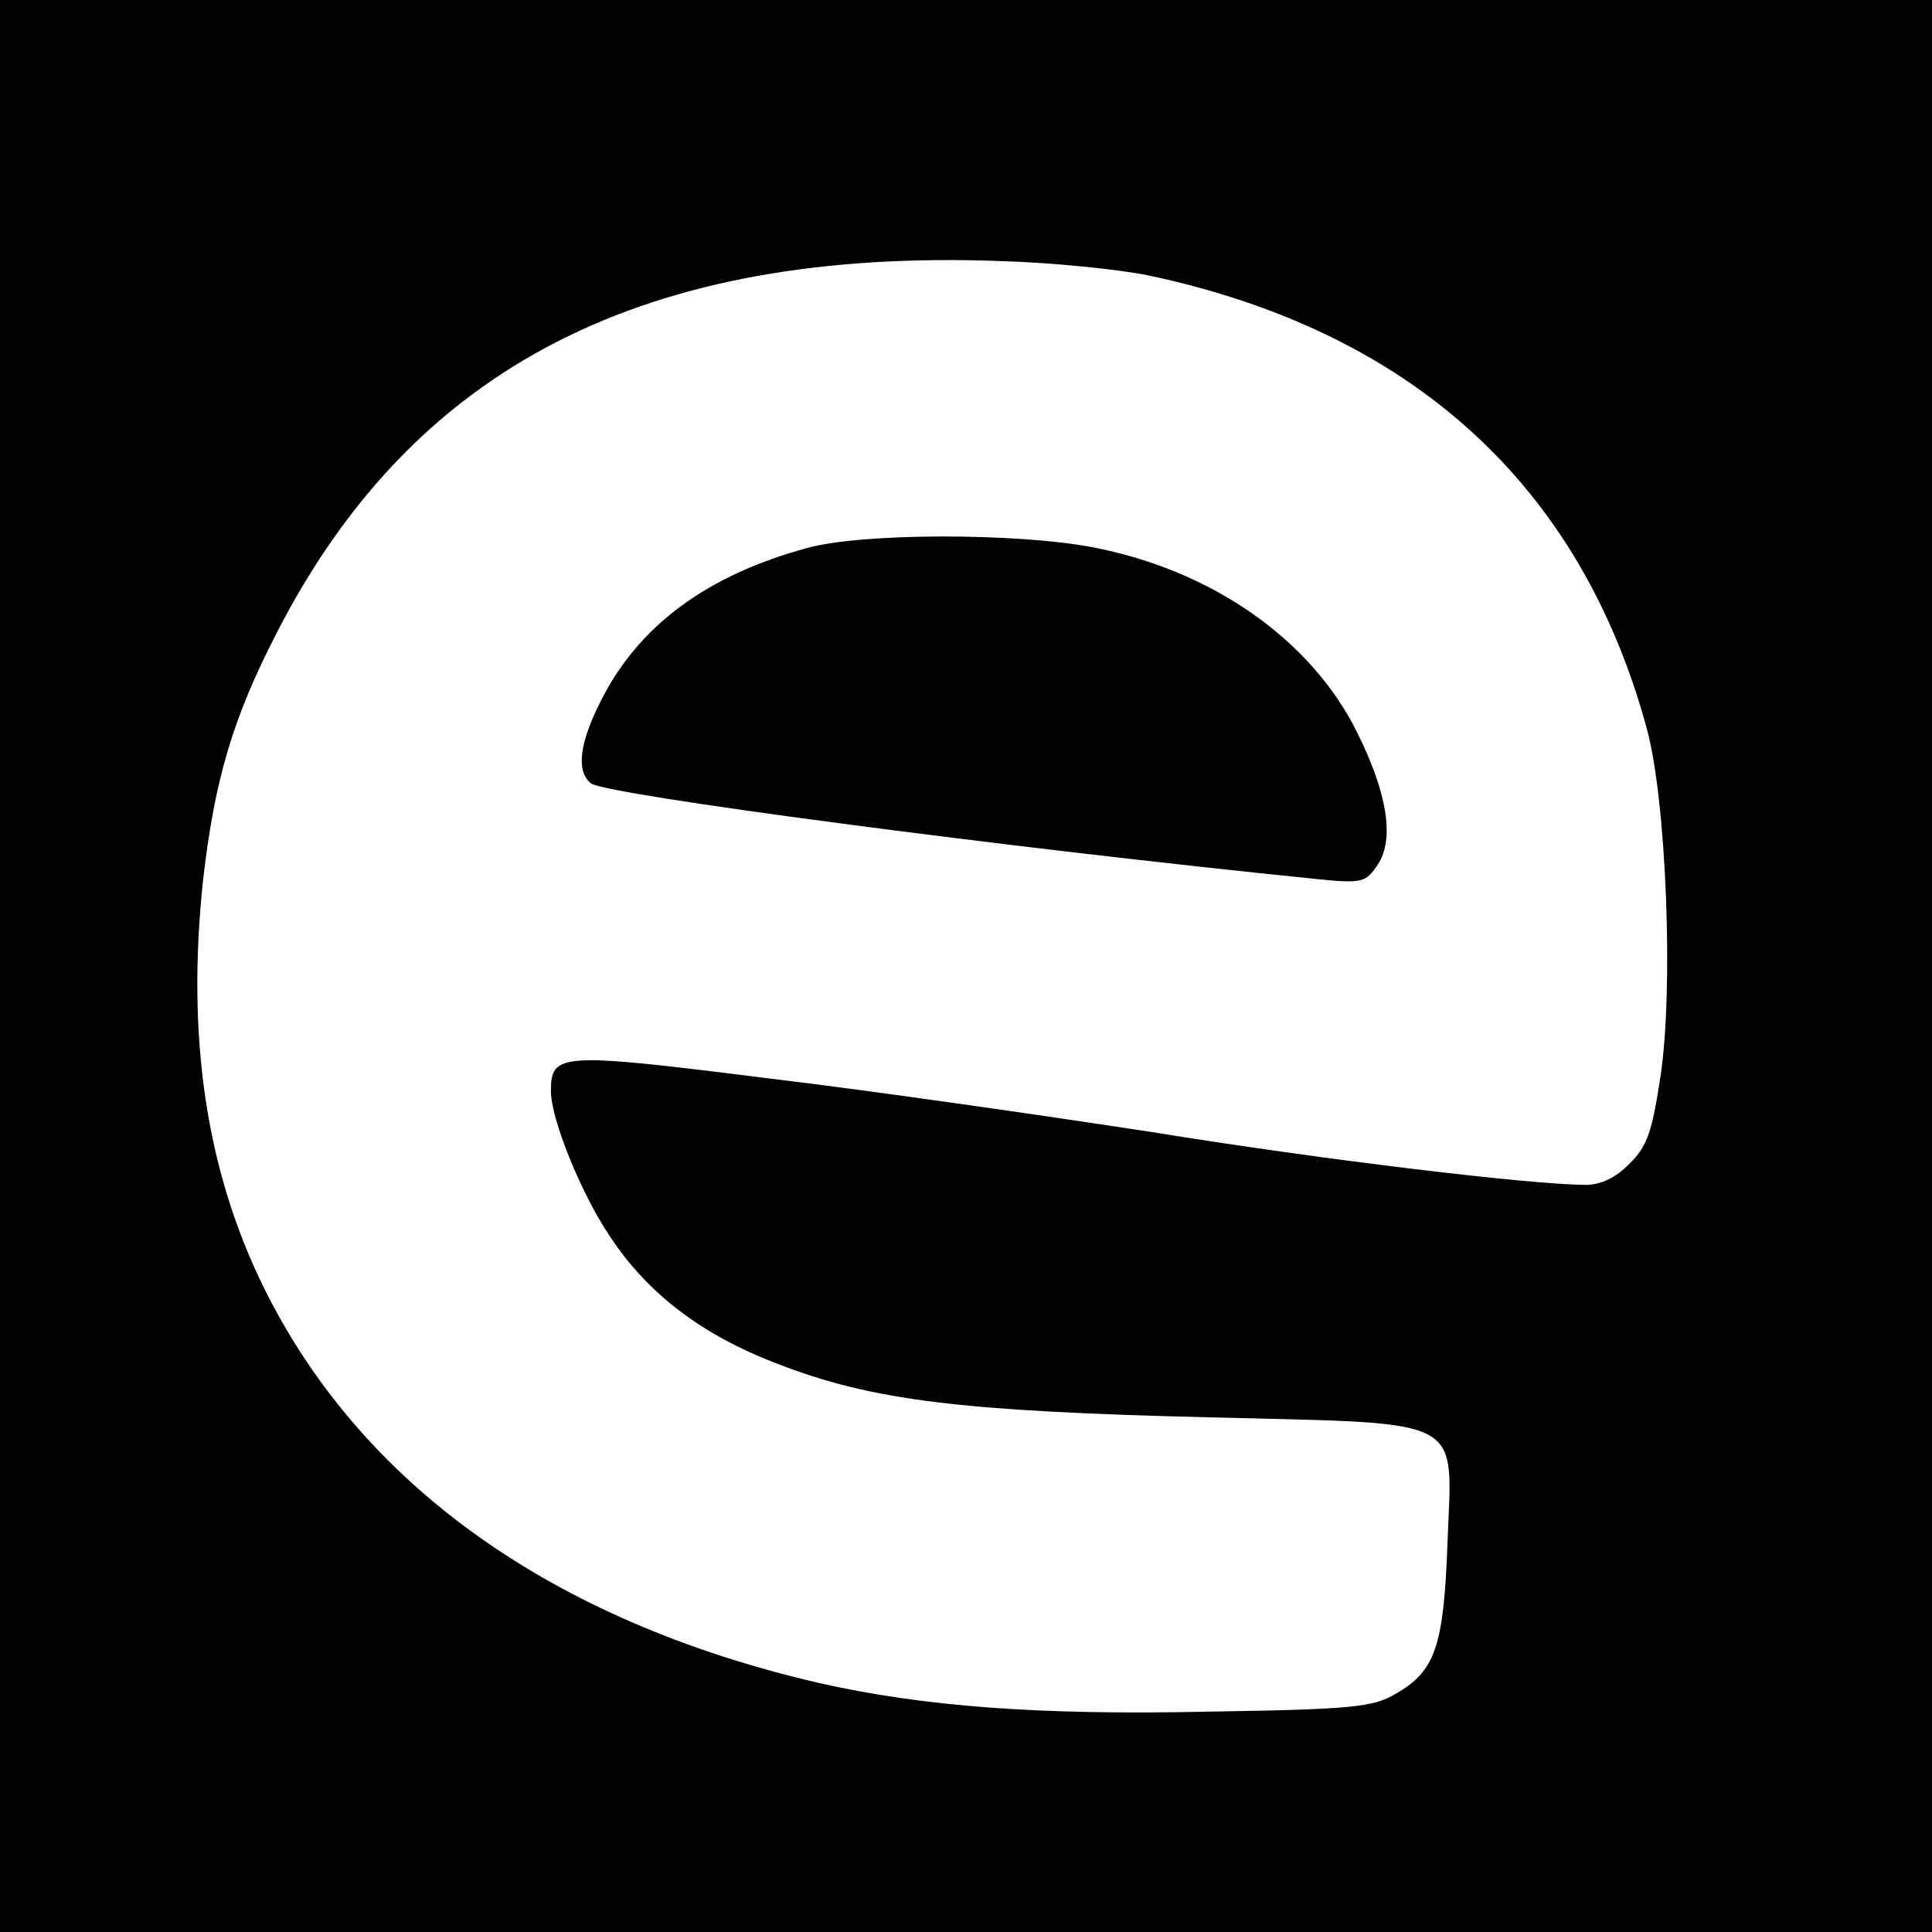
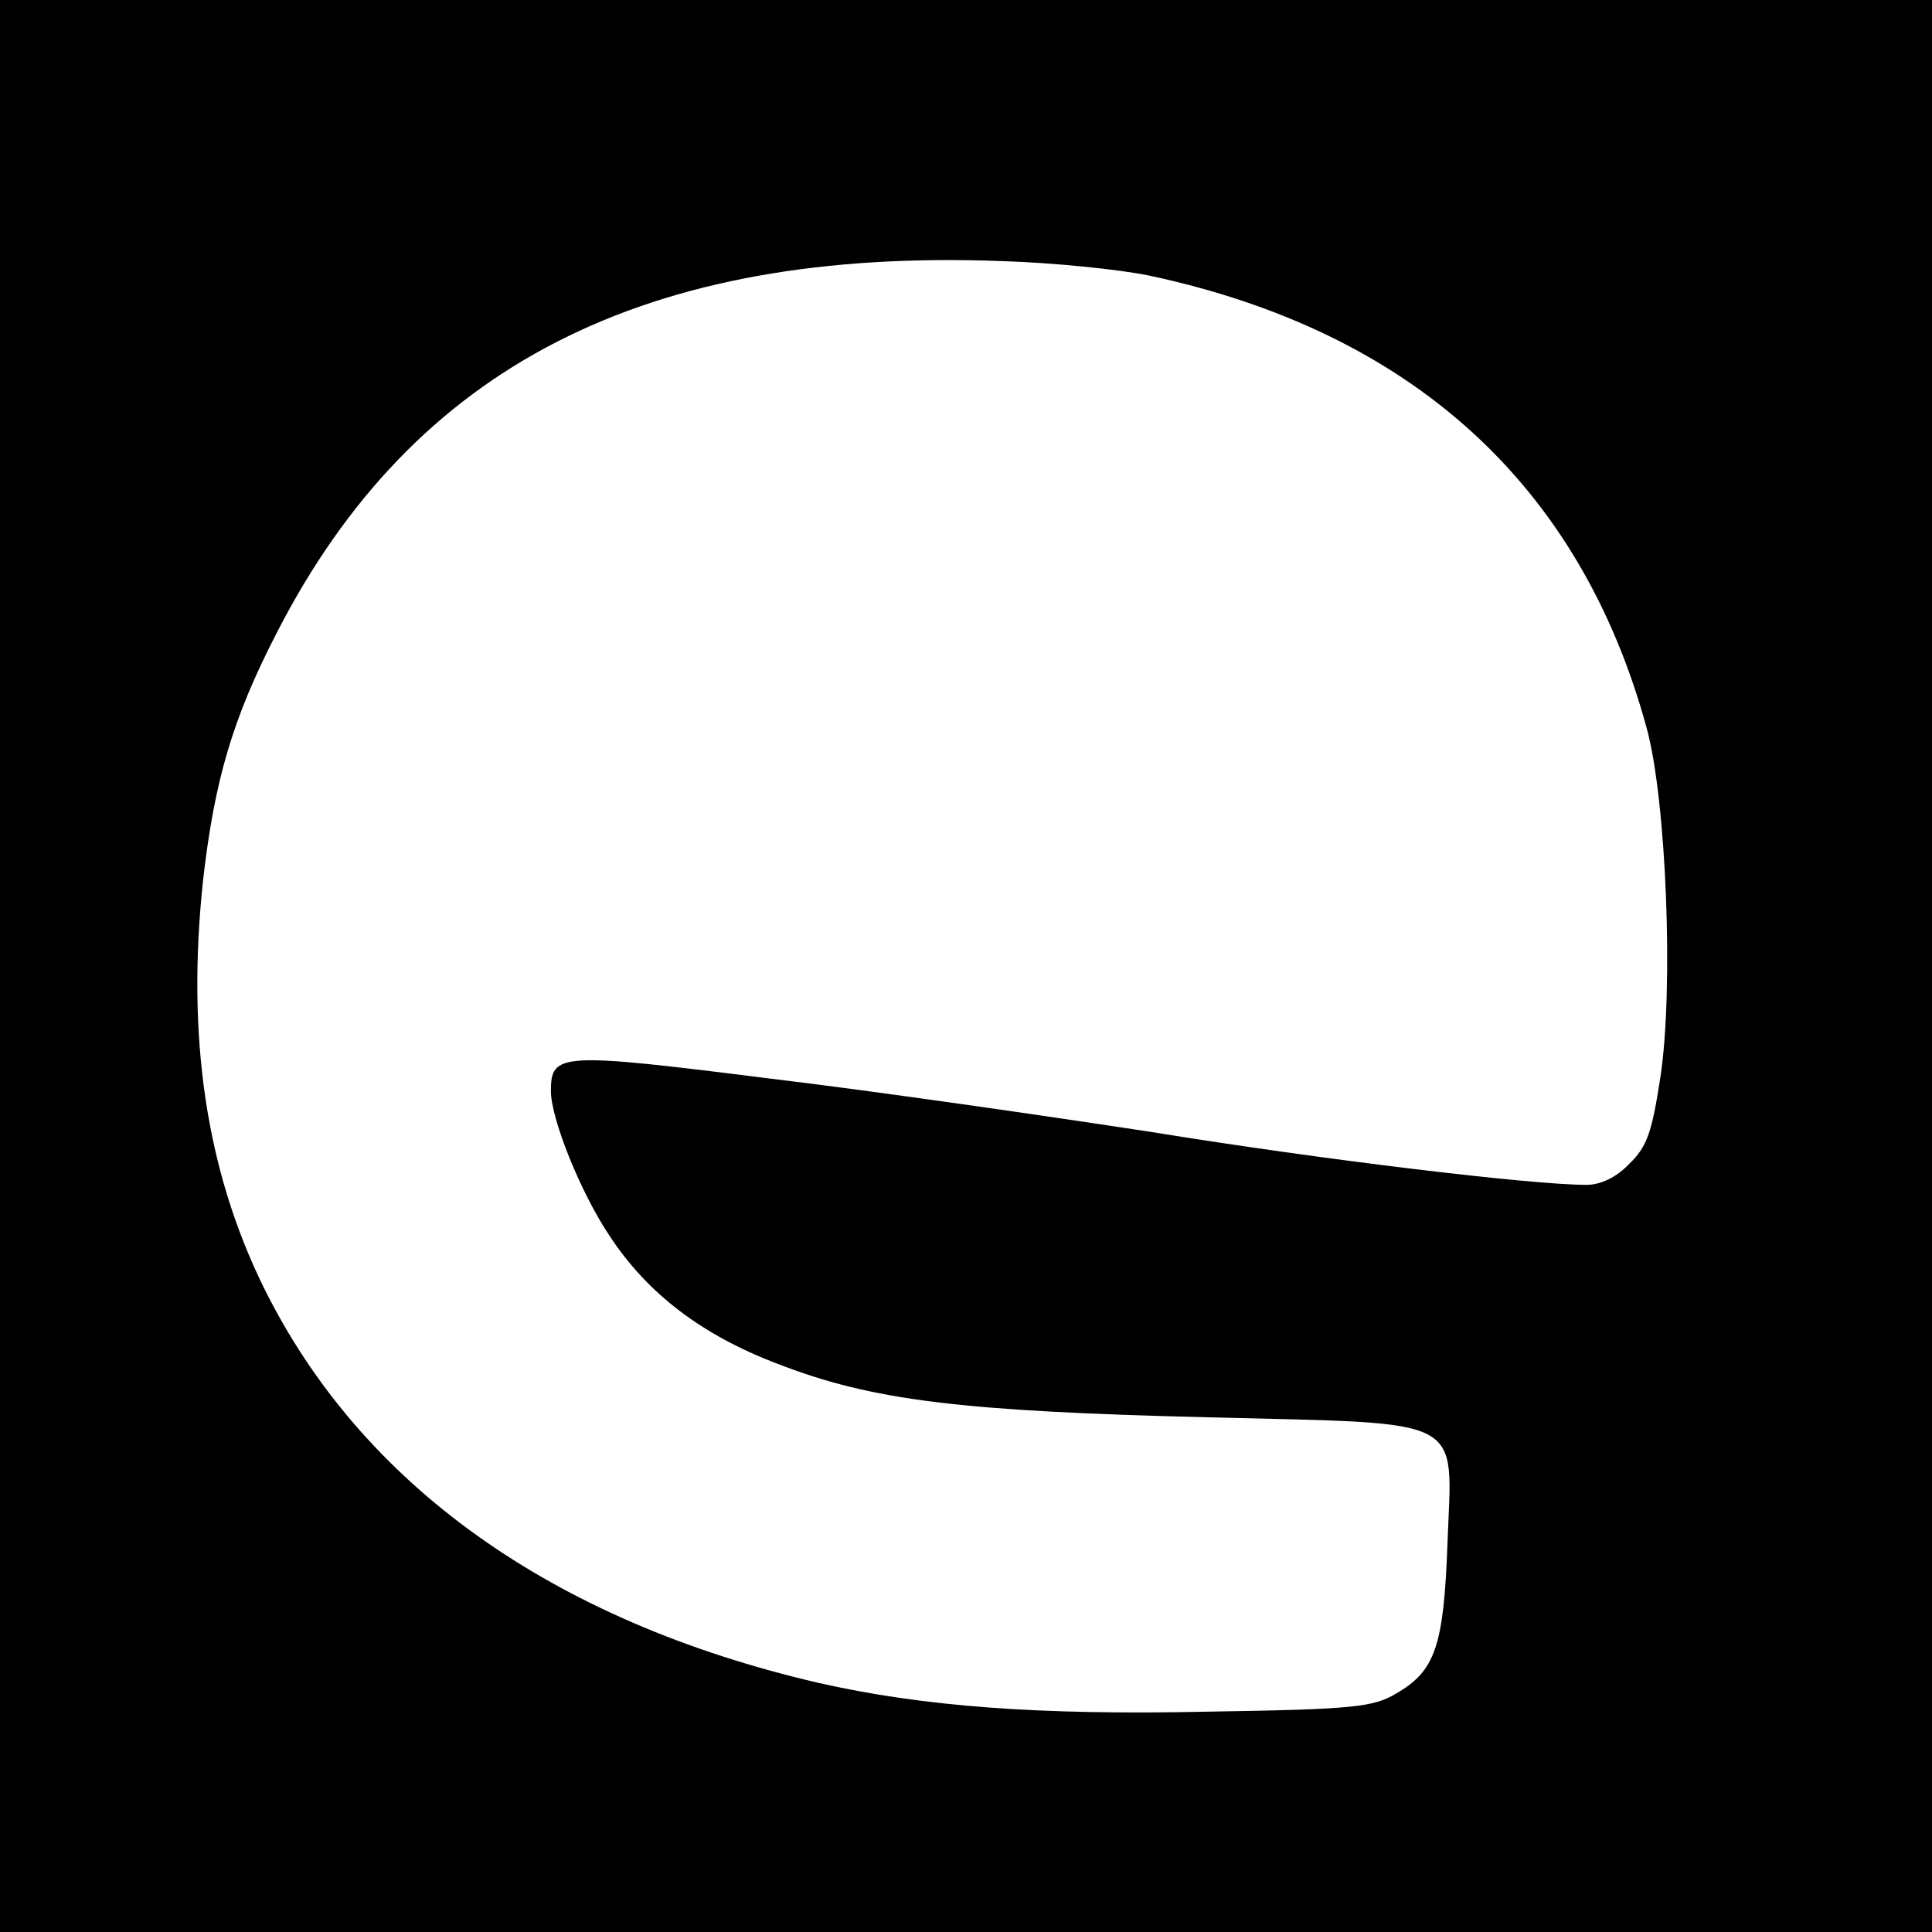
<svg xmlns="http://www.w3.org/2000/svg" version="1" width="341.333" height="341.333" viewBox="0 0 256 256">
  <path d="M0 128v128h256V0H0v128zm152.2-91.5c34.8 7.4 57.2 27.7 66 60 2.6 9.5 3.6 34.6 1.8 46.3-1.1 7.1-1.7 9.1-4.1 11.4-1.7 1.8-3.8 2.8-5.7 2.8-7.2 0-34.8-3.3-57.6-7-13.7-2.1-36.5-5.4-50.7-7.1-27.8-3.5-28.9-3.4-28.9 1.7 0 3.6 3.9 13.4 7.8 19.2 5 7.6 12.2 13.1 22.2 16.9 12.6 4.9 24.4 6.3 57.1 7.1 34.7.9 32.3-.4 31.7 16.7-.5 13.6-1.6 16.9-6.8 19.9-3 1.8-5.6 2.1-24.8 2.4-22.7.5-38-.7-51.7-3.8-35.4-8.2-60.7-26.3-73.6-52.5-7.6-15.5-10.2-33.1-8-53.8 1.5-13.2 3.9-21.5 9.8-32.9 18.1-35.3 48.8-51 96.1-49.2 6.7.2 15.5 1.1 19.4 1.9z" />
-   <path d="M107 72.6c-13.3 3.6-22.4 10.3-27.4 20.3-2.8 5.5-3.3 9.3-1.3 10.9 1.9 1.5 54.8 8.5 96.4 12.7 5.9.6 6.3.4 7.9-2 2.2-3.4 1.2-9.5-2.8-17.5-6.1-12.3-19.3-21.5-35.1-24.5-10.1-1.9-30.4-1.9-37.7.1z" />
</svg>